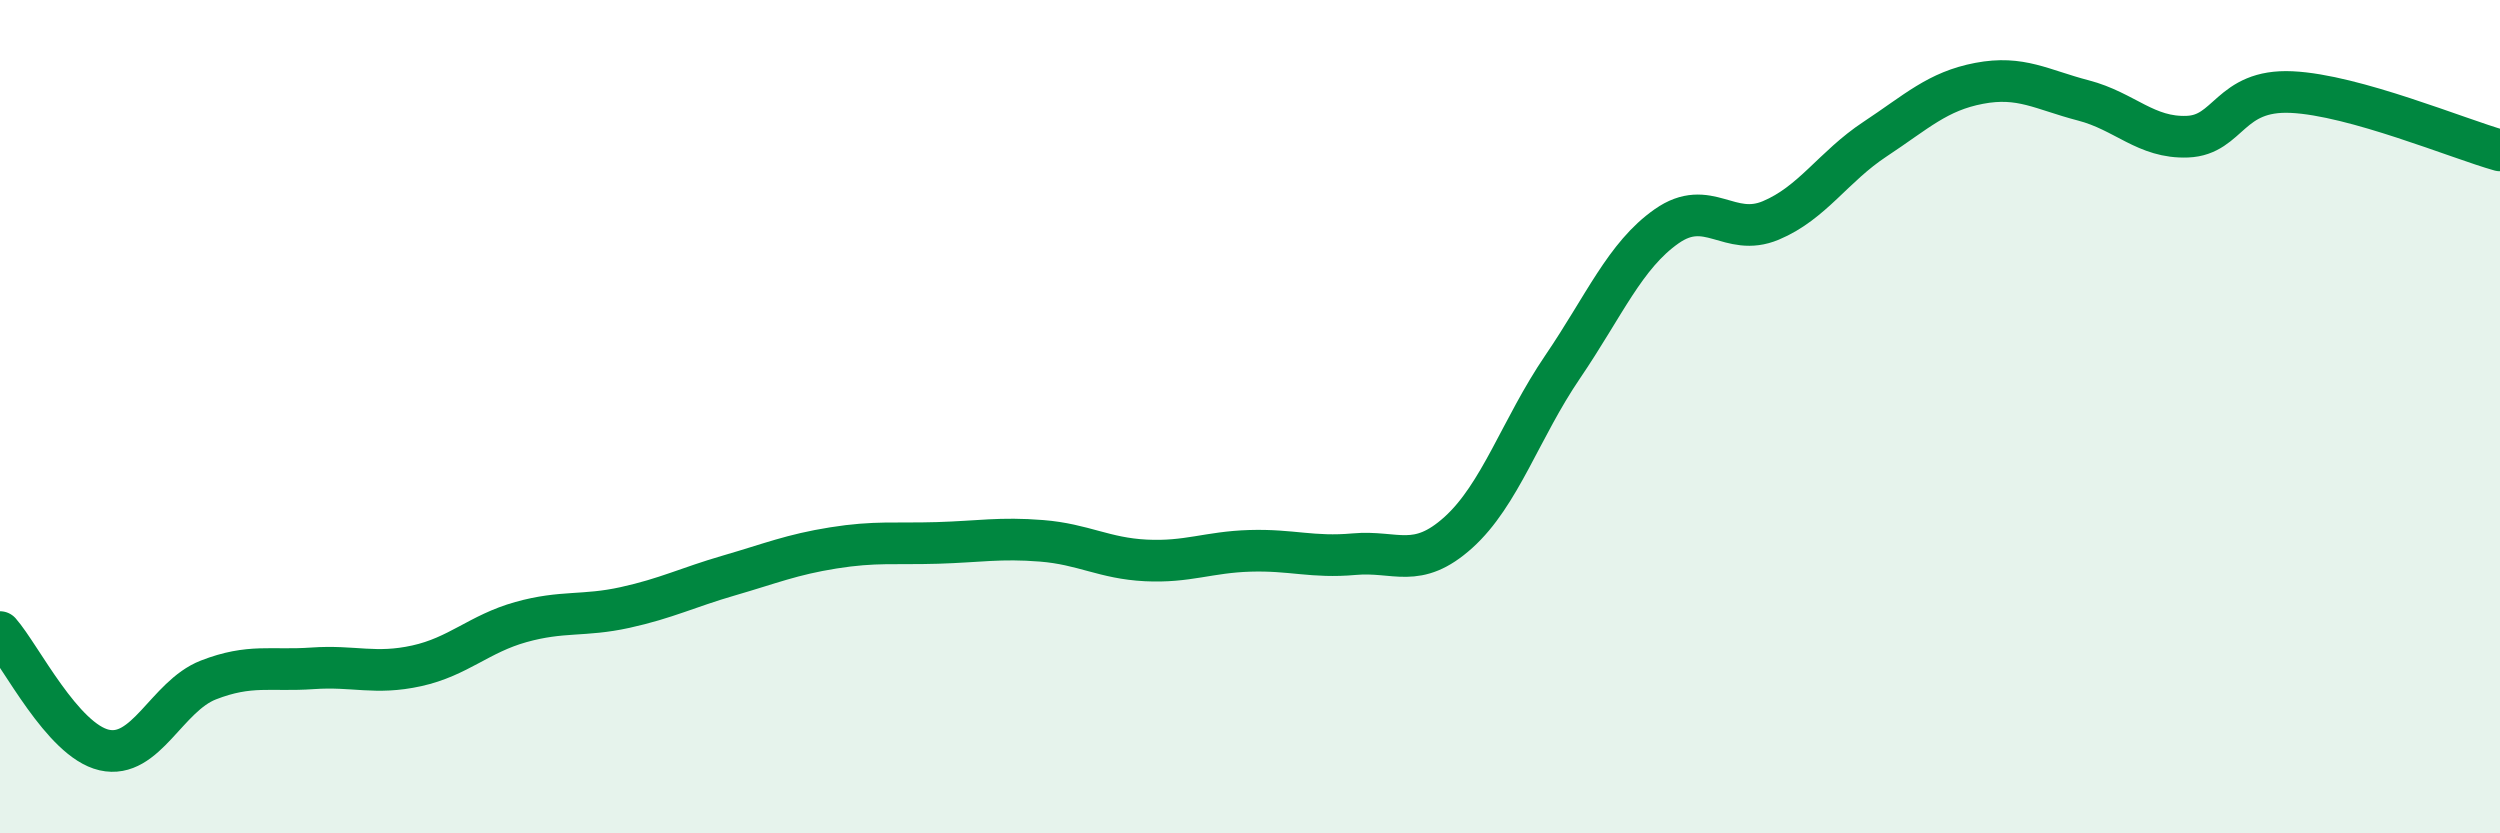
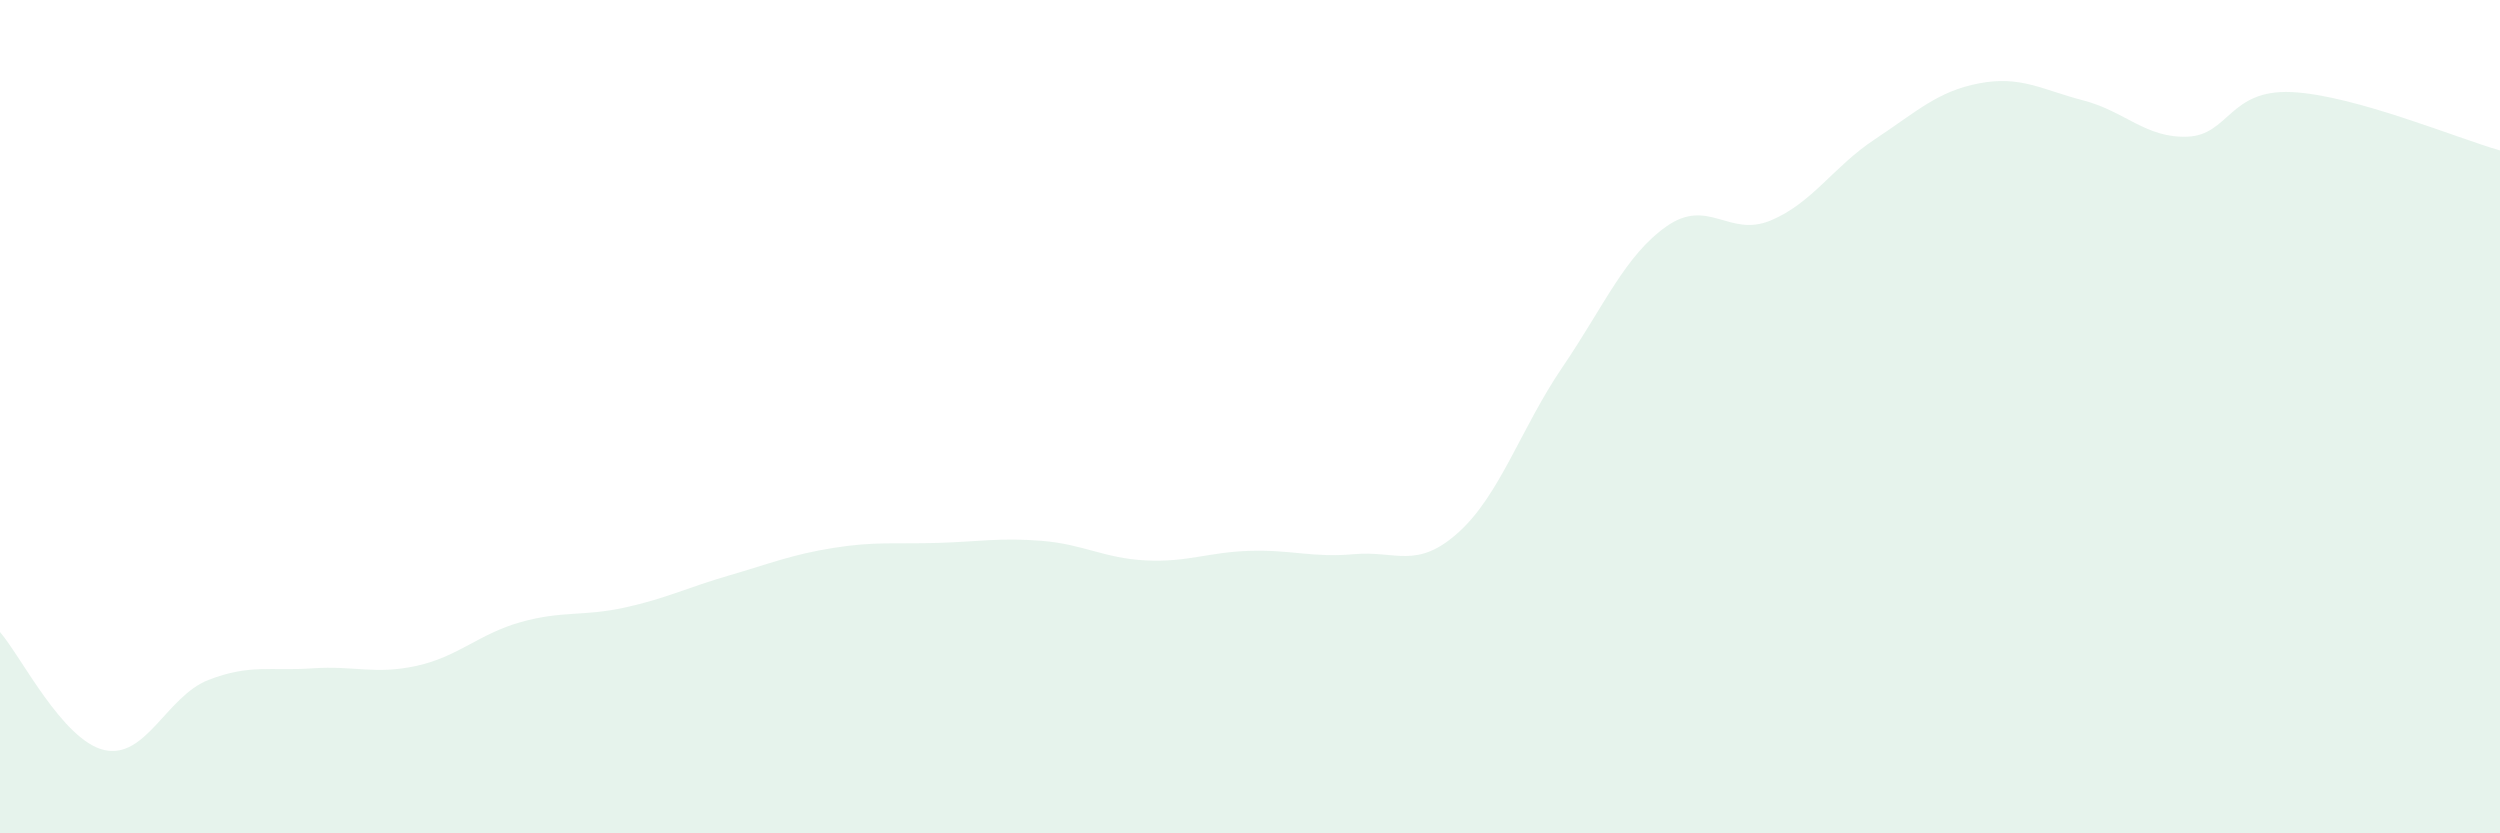
<svg xmlns="http://www.w3.org/2000/svg" width="60" height="20" viewBox="0 0 60 20">
  <path d="M 0,15.17 C 0.5,15.74 1.5,17.77 2.5,18 C 3.5,18.23 4,16.71 5,16.32 C 6,15.93 6.5,16.11 7.5,16.04 C 8.5,15.97 9,16.2 10,15.98 C 11,15.76 11.5,15.21 12.5,14.93 C 13.5,14.65 14,14.8 15,14.58 C 16,14.36 16.5,14.1 17.5,13.81 C 18.5,13.52 19,13.31 20,13.15 C 21,12.99 21.5,13.06 22.5,13.03 C 23.5,13 24,12.9 25,12.98 C 26,13.06 26.5,13.4 27.5,13.45 C 28.5,13.5 29,13.25 30,13.22 C 31,13.19 31.5,13.39 32.5,13.3 C 33.5,13.21 34,13.68 35,12.78 C 36,11.88 36.5,10.28 37.5,8.81 C 38.5,7.34 39,6.13 40,5.43 C 41,4.73 41.5,5.71 42.5,5.29 C 43.5,4.87 44,4 45,3.34 C 46,2.68 46.5,2.19 47.5,2 C 48.5,1.81 49,2.15 50,2.41 C 51,2.67 51.5,3.32 52.5,3.28 C 53.5,3.24 53.5,2.14 55,2.21 C 56.5,2.28 59,3.33 60,3.61L60 20L0 20Z" fill="#008740" opacity="0.1" stroke-linecap="round" stroke-linejoin="round" />
-   <path d="M 0,15.17 C 0.5,15.74 1.5,17.77 2.5,18 C 3.5,18.23 4,16.71 5,16.32 C 6,15.93 6.5,16.11 7.5,16.04 C 8.5,15.97 9,16.2 10,15.98 C 11,15.76 11.5,15.21 12.5,14.93 C 13.5,14.65 14,14.8 15,14.58 C 16,14.36 16.5,14.1 17.5,13.81 C 18.5,13.52 19,13.31 20,13.15 C 21,12.99 21.5,13.06 22.5,13.03 C 23.5,13 24,12.9 25,12.98 C 26,13.06 26.5,13.4 27.5,13.45 C 28.5,13.5 29,13.25 30,13.22 C 31,13.19 31.5,13.39 32.5,13.3 C 33.5,13.21 34,13.68 35,12.78 C 36,11.88 36.5,10.28 37.5,8.81 C 38.5,7.34 39,6.13 40,5.43 C 41,4.73 41.5,5.71 42.5,5.29 C 43.5,4.87 44,4 45,3.34 C 46,2.68 46.5,2.19 47.5,2 C 48.5,1.81 49,2.15 50,2.41 C 51,2.67 51.5,3.32 52.5,3.28 C 53.5,3.24 53.5,2.14 55,2.21 C 56.5,2.28 59,3.33 60,3.61" stroke="#008740" stroke-width="1" fill="none" stroke-linecap="round" stroke-linejoin="round" />
</svg>